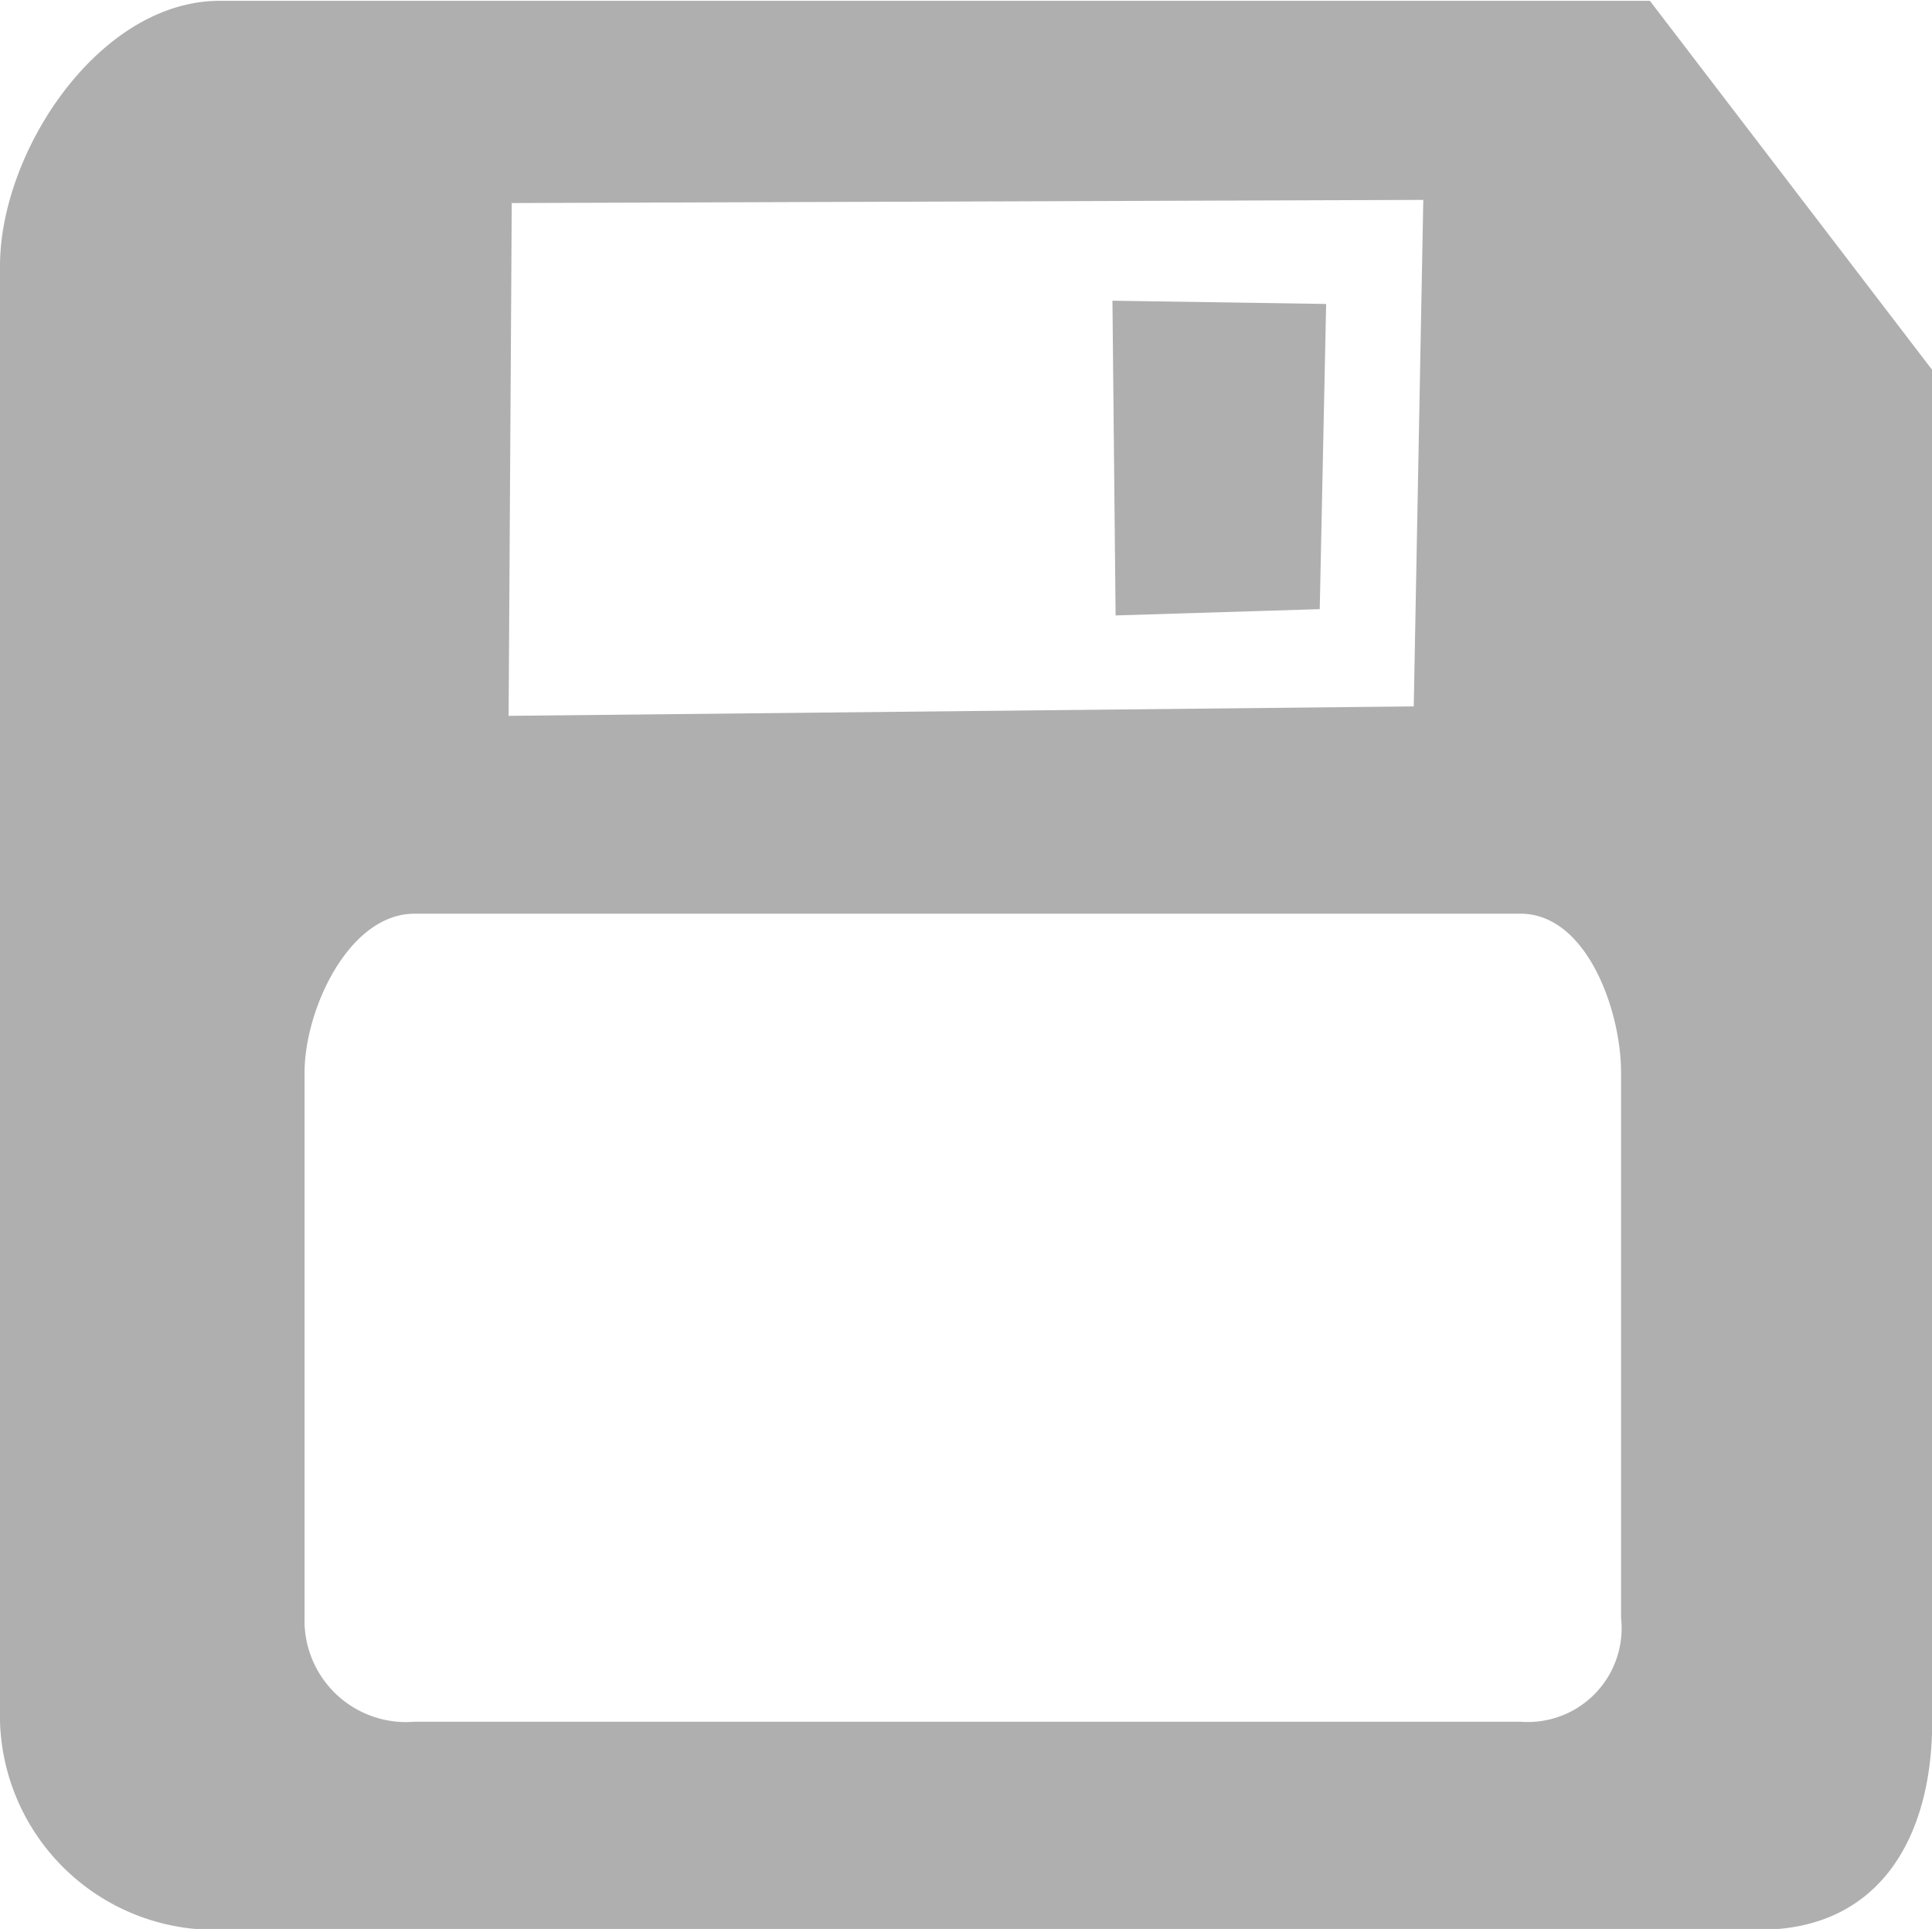
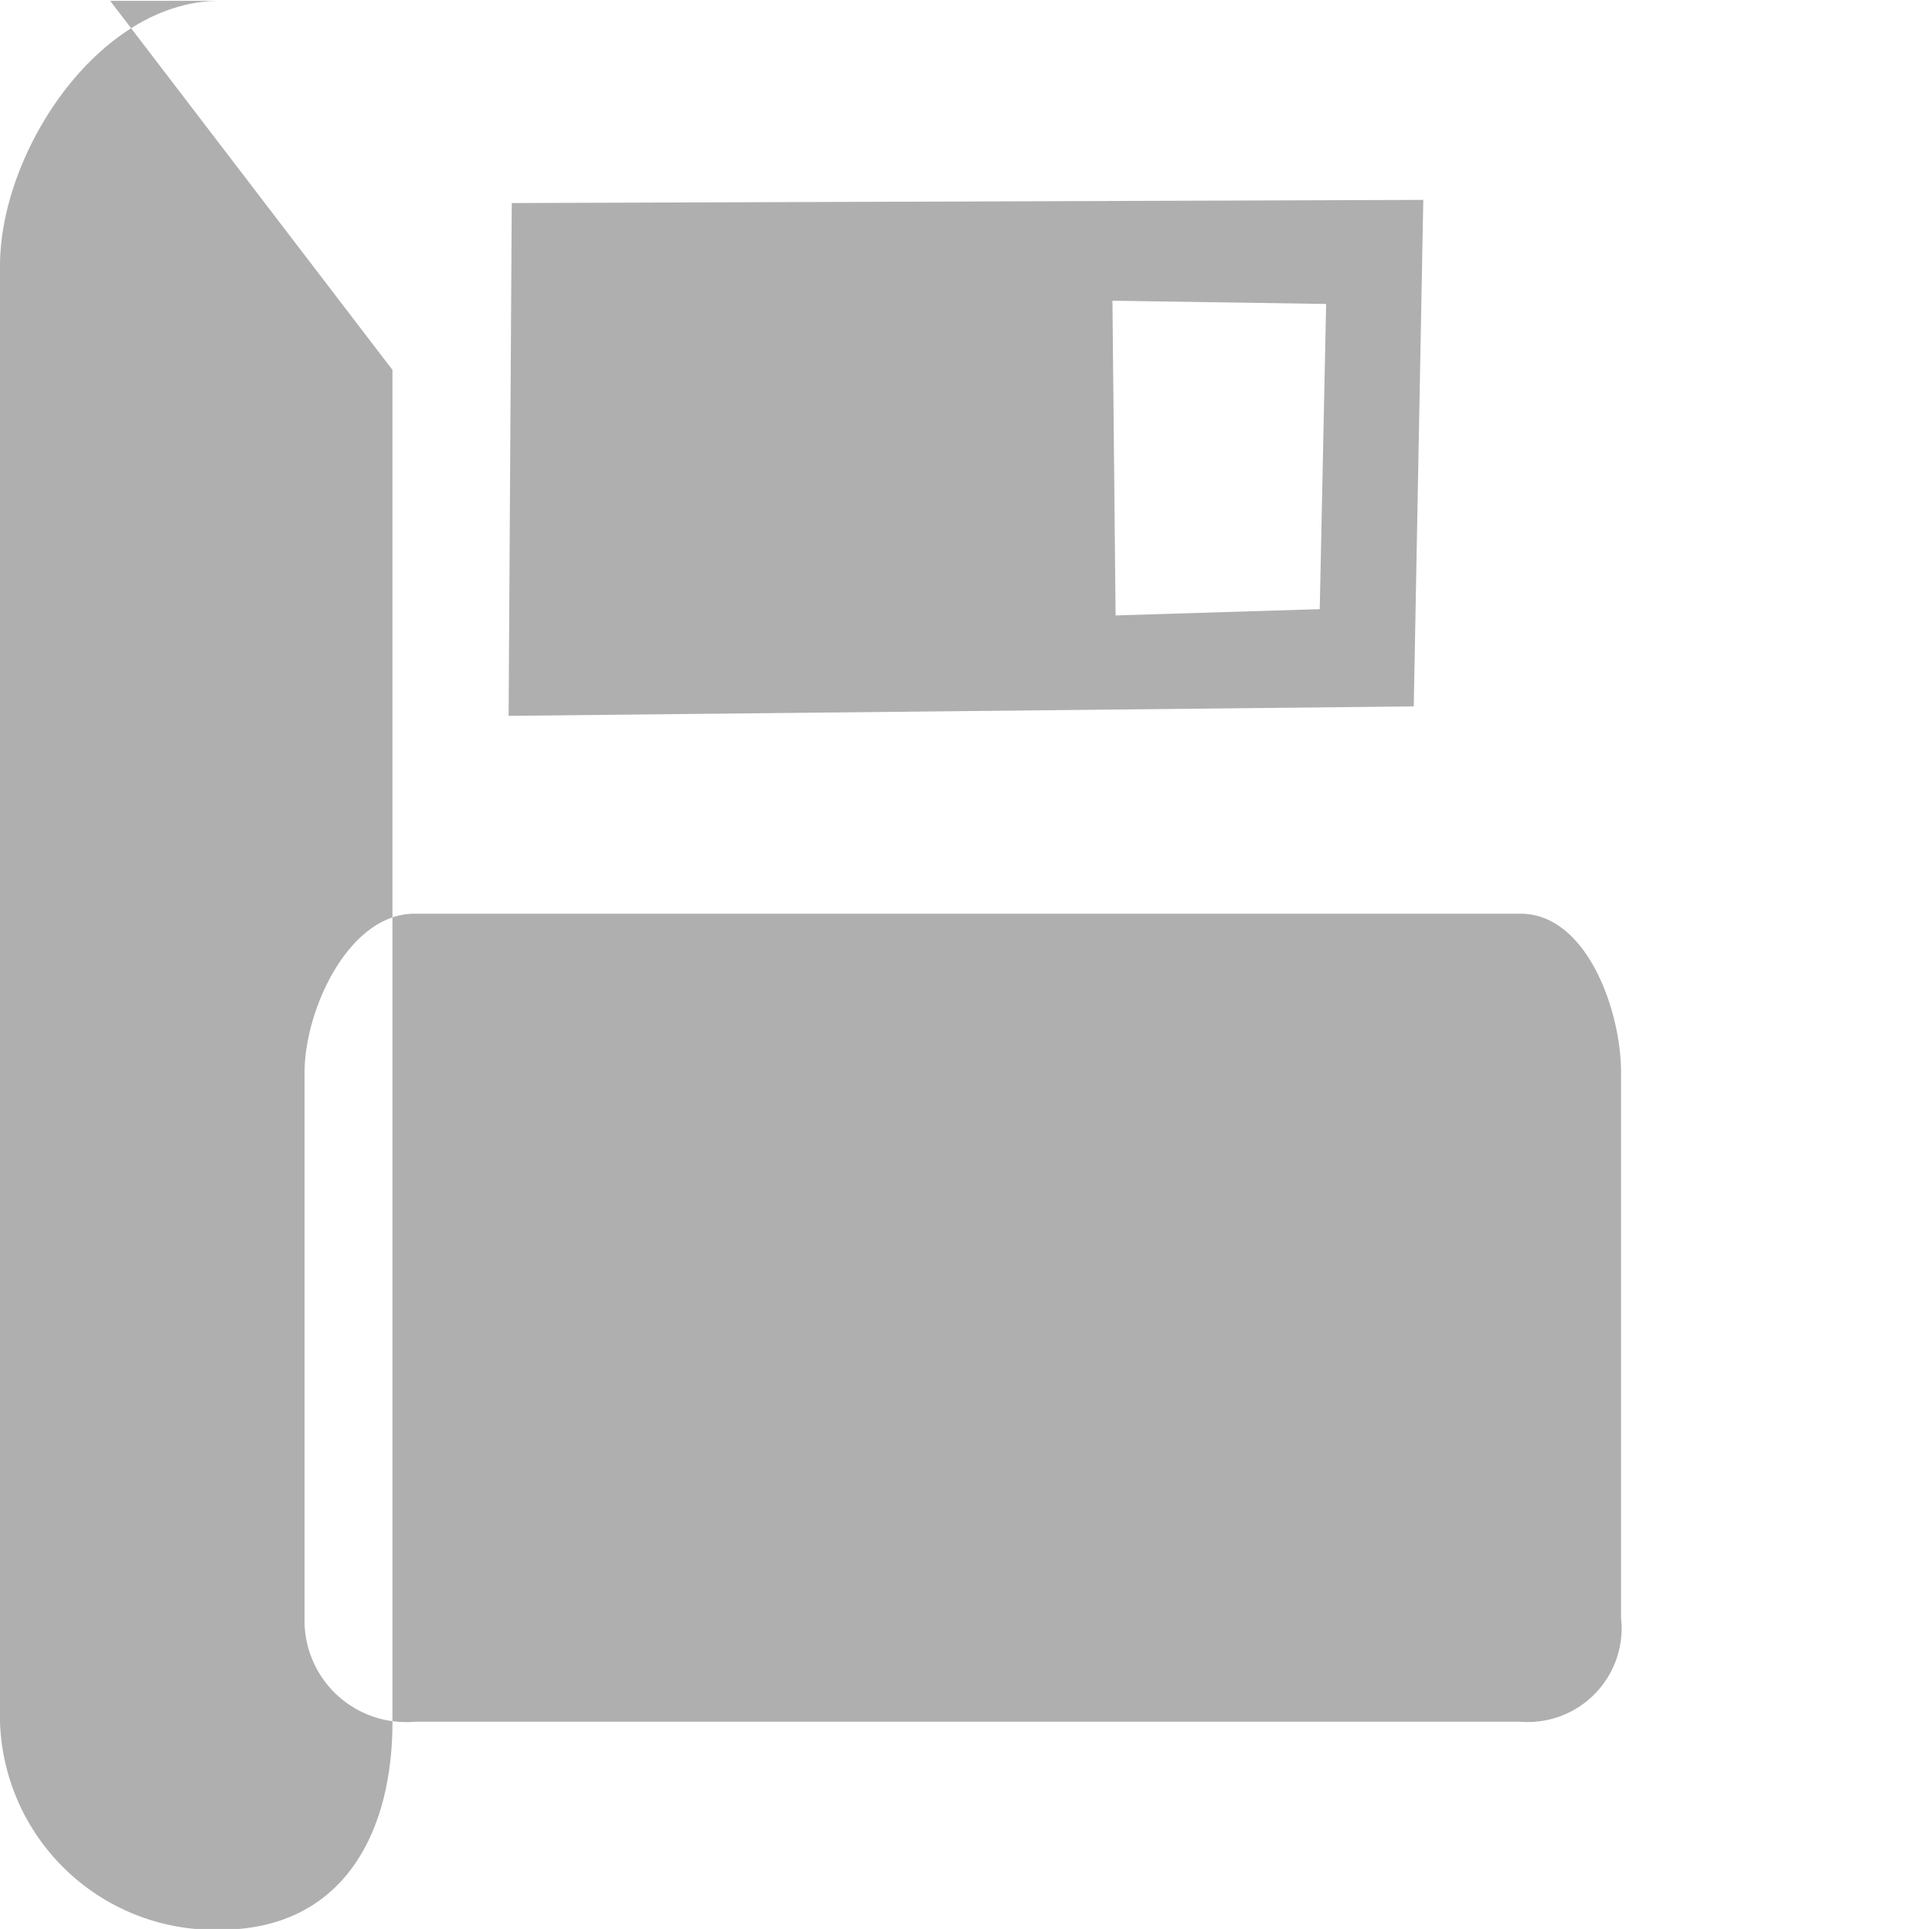
<svg xmlns="http://www.w3.org/2000/svg" width="19.031" height="19" viewBox="0 0 19.031 19">
  <defs>
    <style>
      .cls-1 {
        fill: #afafaf;
        fill-rule: evenodd;
      }
    </style>
  </defs>
-   <path id="nav_save" class="cls-1" d="M380.166,274.008c-1.191,0-2.166,1.485-2.166,2.611v14.34a2.116,2.116,0,0,0,2.166,2.049h15.167c1.191,0,1.7-.922,1.7-2.049V277.644l-2.781-3.636H380.166ZM383.041,276l8.979-.031-0.094,4.989-8.916.093Zm5.917,0.962,0.031,3.1L391,280l0.063-3.006ZM382.083,283h10.895c0.65,0,.99.949,0.99,1.564v5.371a0.924,0.924,0,0,1-.99,1.024H382.083A1,1,0,0,1,381,289.935v-5.371C381,283.949,381.433,283,382.083,283Z" transform="translate(-378 -274)" />
+   <path id="nav_save" class="cls-1" d="M380.166,274.008c-1.191,0-2.166,1.485-2.166,2.611v14.34a2.116,2.116,0,0,0,2.166,2.049c1.191,0,1.7-.922,1.7-2.049V277.644l-2.781-3.636H380.166ZM383.041,276l8.979-.031-0.094,4.989-8.916.093Zm5.917,0.962,0.031,3.1L391,280l0.063-3.006ZM382.083,283h10.895c0.65,0,.99.949,0.99,1.564v5.371a0.924,0.924,0,0,1-.99,1.024H382.083A1,1,0,0,1,381,289.935v-5.371C381,283.949,381.433,283,382.083,283Z" transform="translate(-378 -274)" />
</svg>